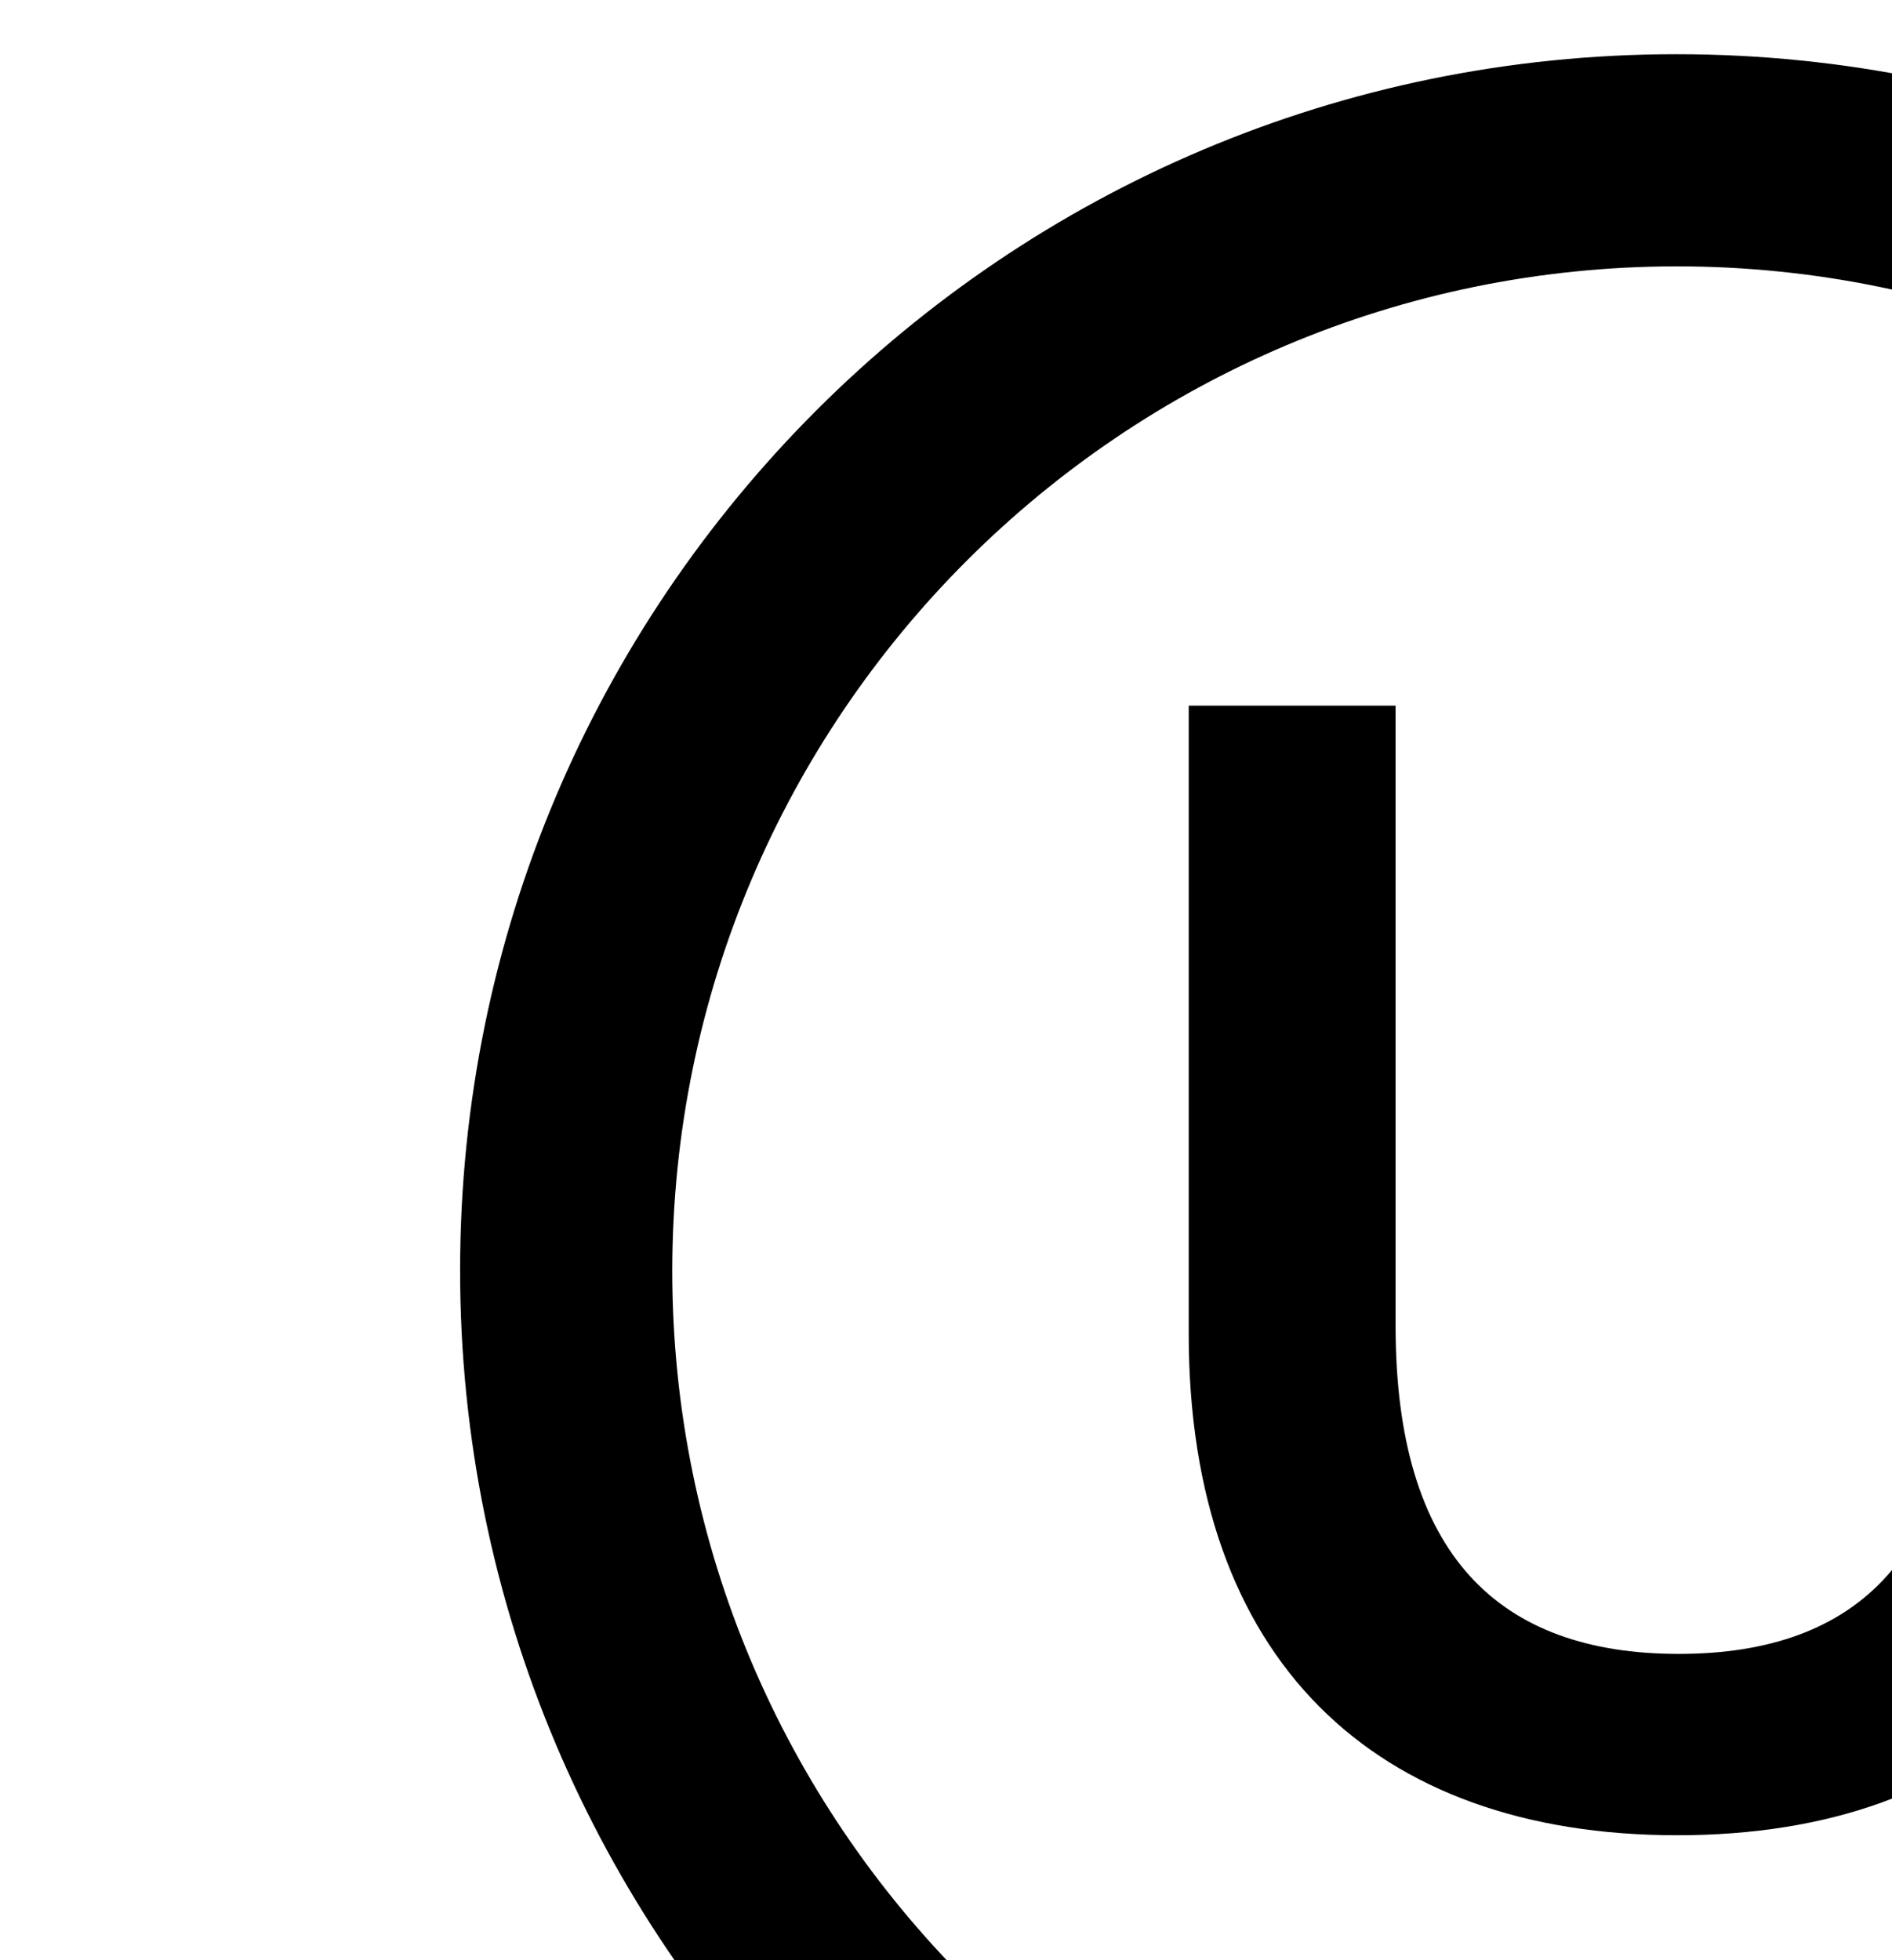
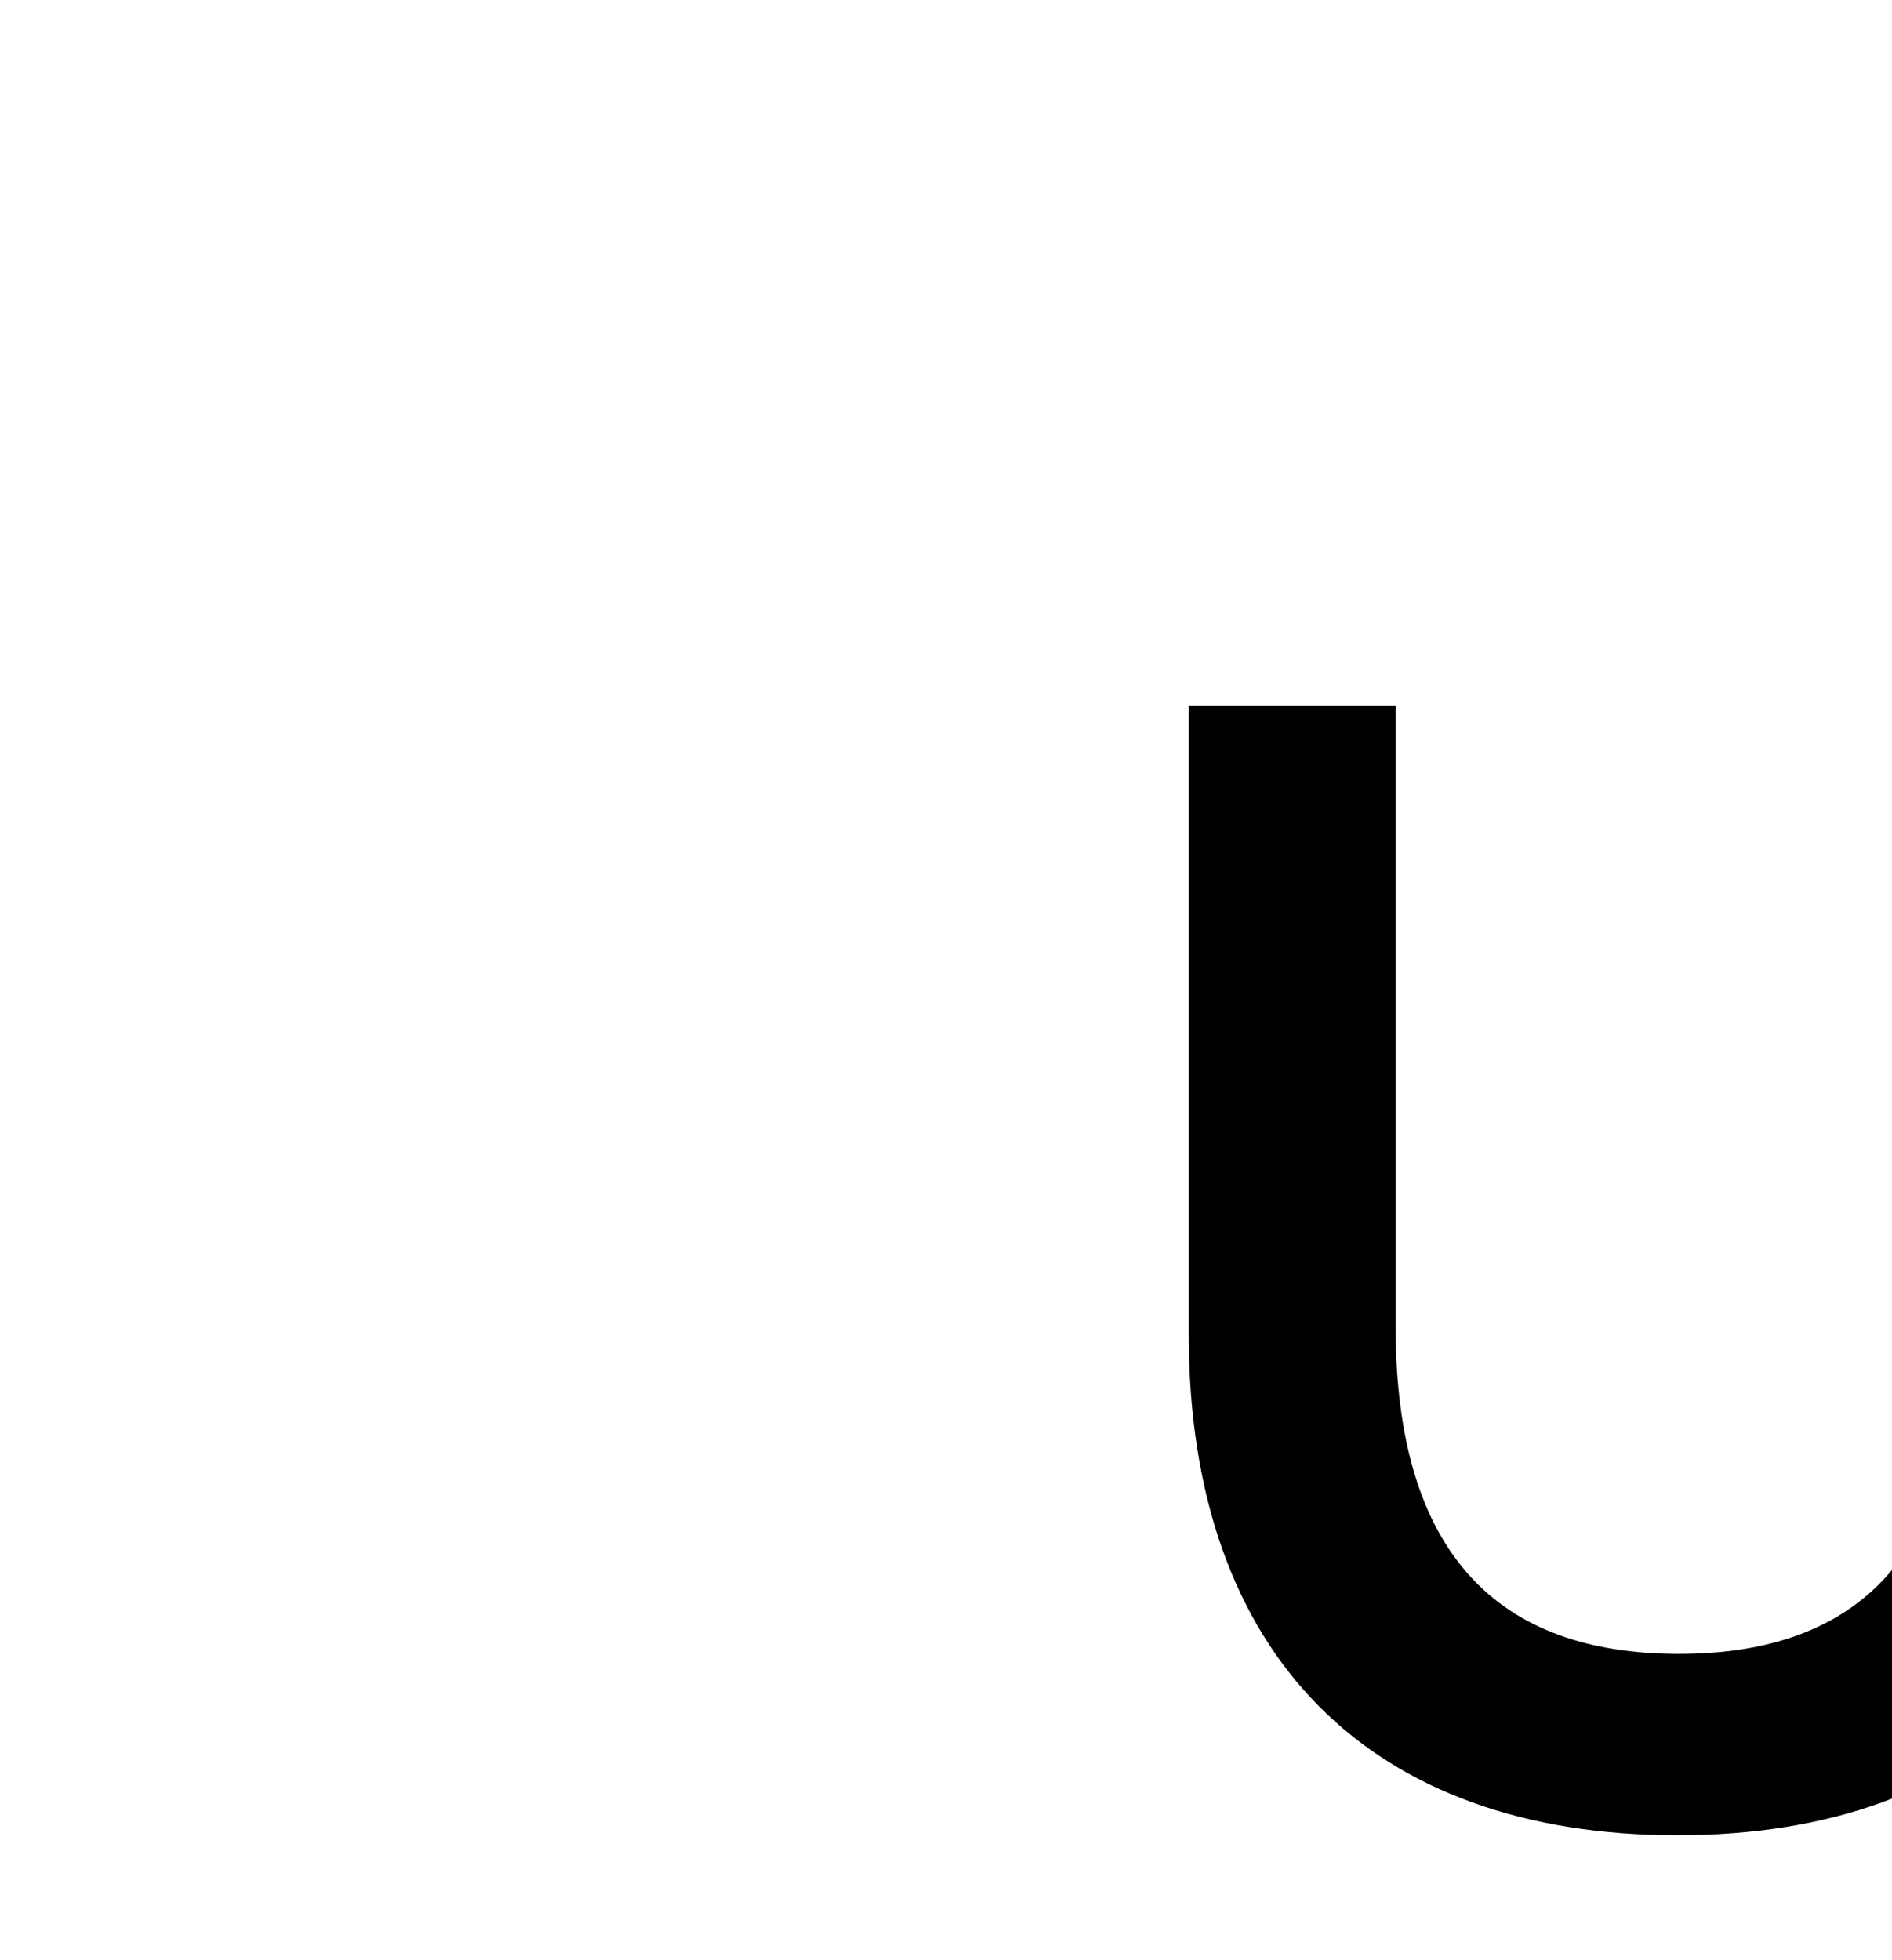
<svg xmlns="http://www.w3.org/2000/svg" id="Layer_2" data-name="Layer 2" viewBox="0 0 333 345">
  <defs>
    <style> .cls-1 { fill: none; } .cls-2 { clip-path: url(#clippath); } </style>
    <clipPath id="clippath">
      <rect class="cls-1" width="333" height="345" />
    </clipPath>
  </defs>
  <g id="Layer_1-2" data-name="Layer 1">
    <g class="cls-2">
      <g id="Layer_40" data-name="Layer 40">
        <g id="LOGO_Boxed_Black" data-name="LOGO Boxed Black">
          <g id="Group_104133" data-name="Group 104133">
-             <path id="Path_31603" data-name="Path 31603" d="M295.05,9.54h0c-118.23,0-214.07,95.84-214.07,214.07s95.84,214.07,214.07,214.07,214.07-95.84,214.07-214.07c0-118.22-95.83-214.07-214.06-214.07,0,0-.01,0-.02,0M295.05,46.88c97.61,0,176.73,79.12,176.73,176.73s-79.12,176.73-176.73,176.73-176.73-79.12-176.73-176.73c.11-97.56,79.17-176.62,176.73-176.73" />
            <path id="Path_31604" data-name="Path 31604" d="M380.89,124.2v110.58c0,57.15-32.21,88.25-85.69,88.25s-85.98-31.09-85.98-88.25v-110.58h36.41v109.21c0,40.3,18.18,57.7,49.84,57.7s49.55-17.41,49.55-57.7v-109.21h35.87Z" />
          </g>
        </g>
      </g>
    </g>
  </g>
</svg>